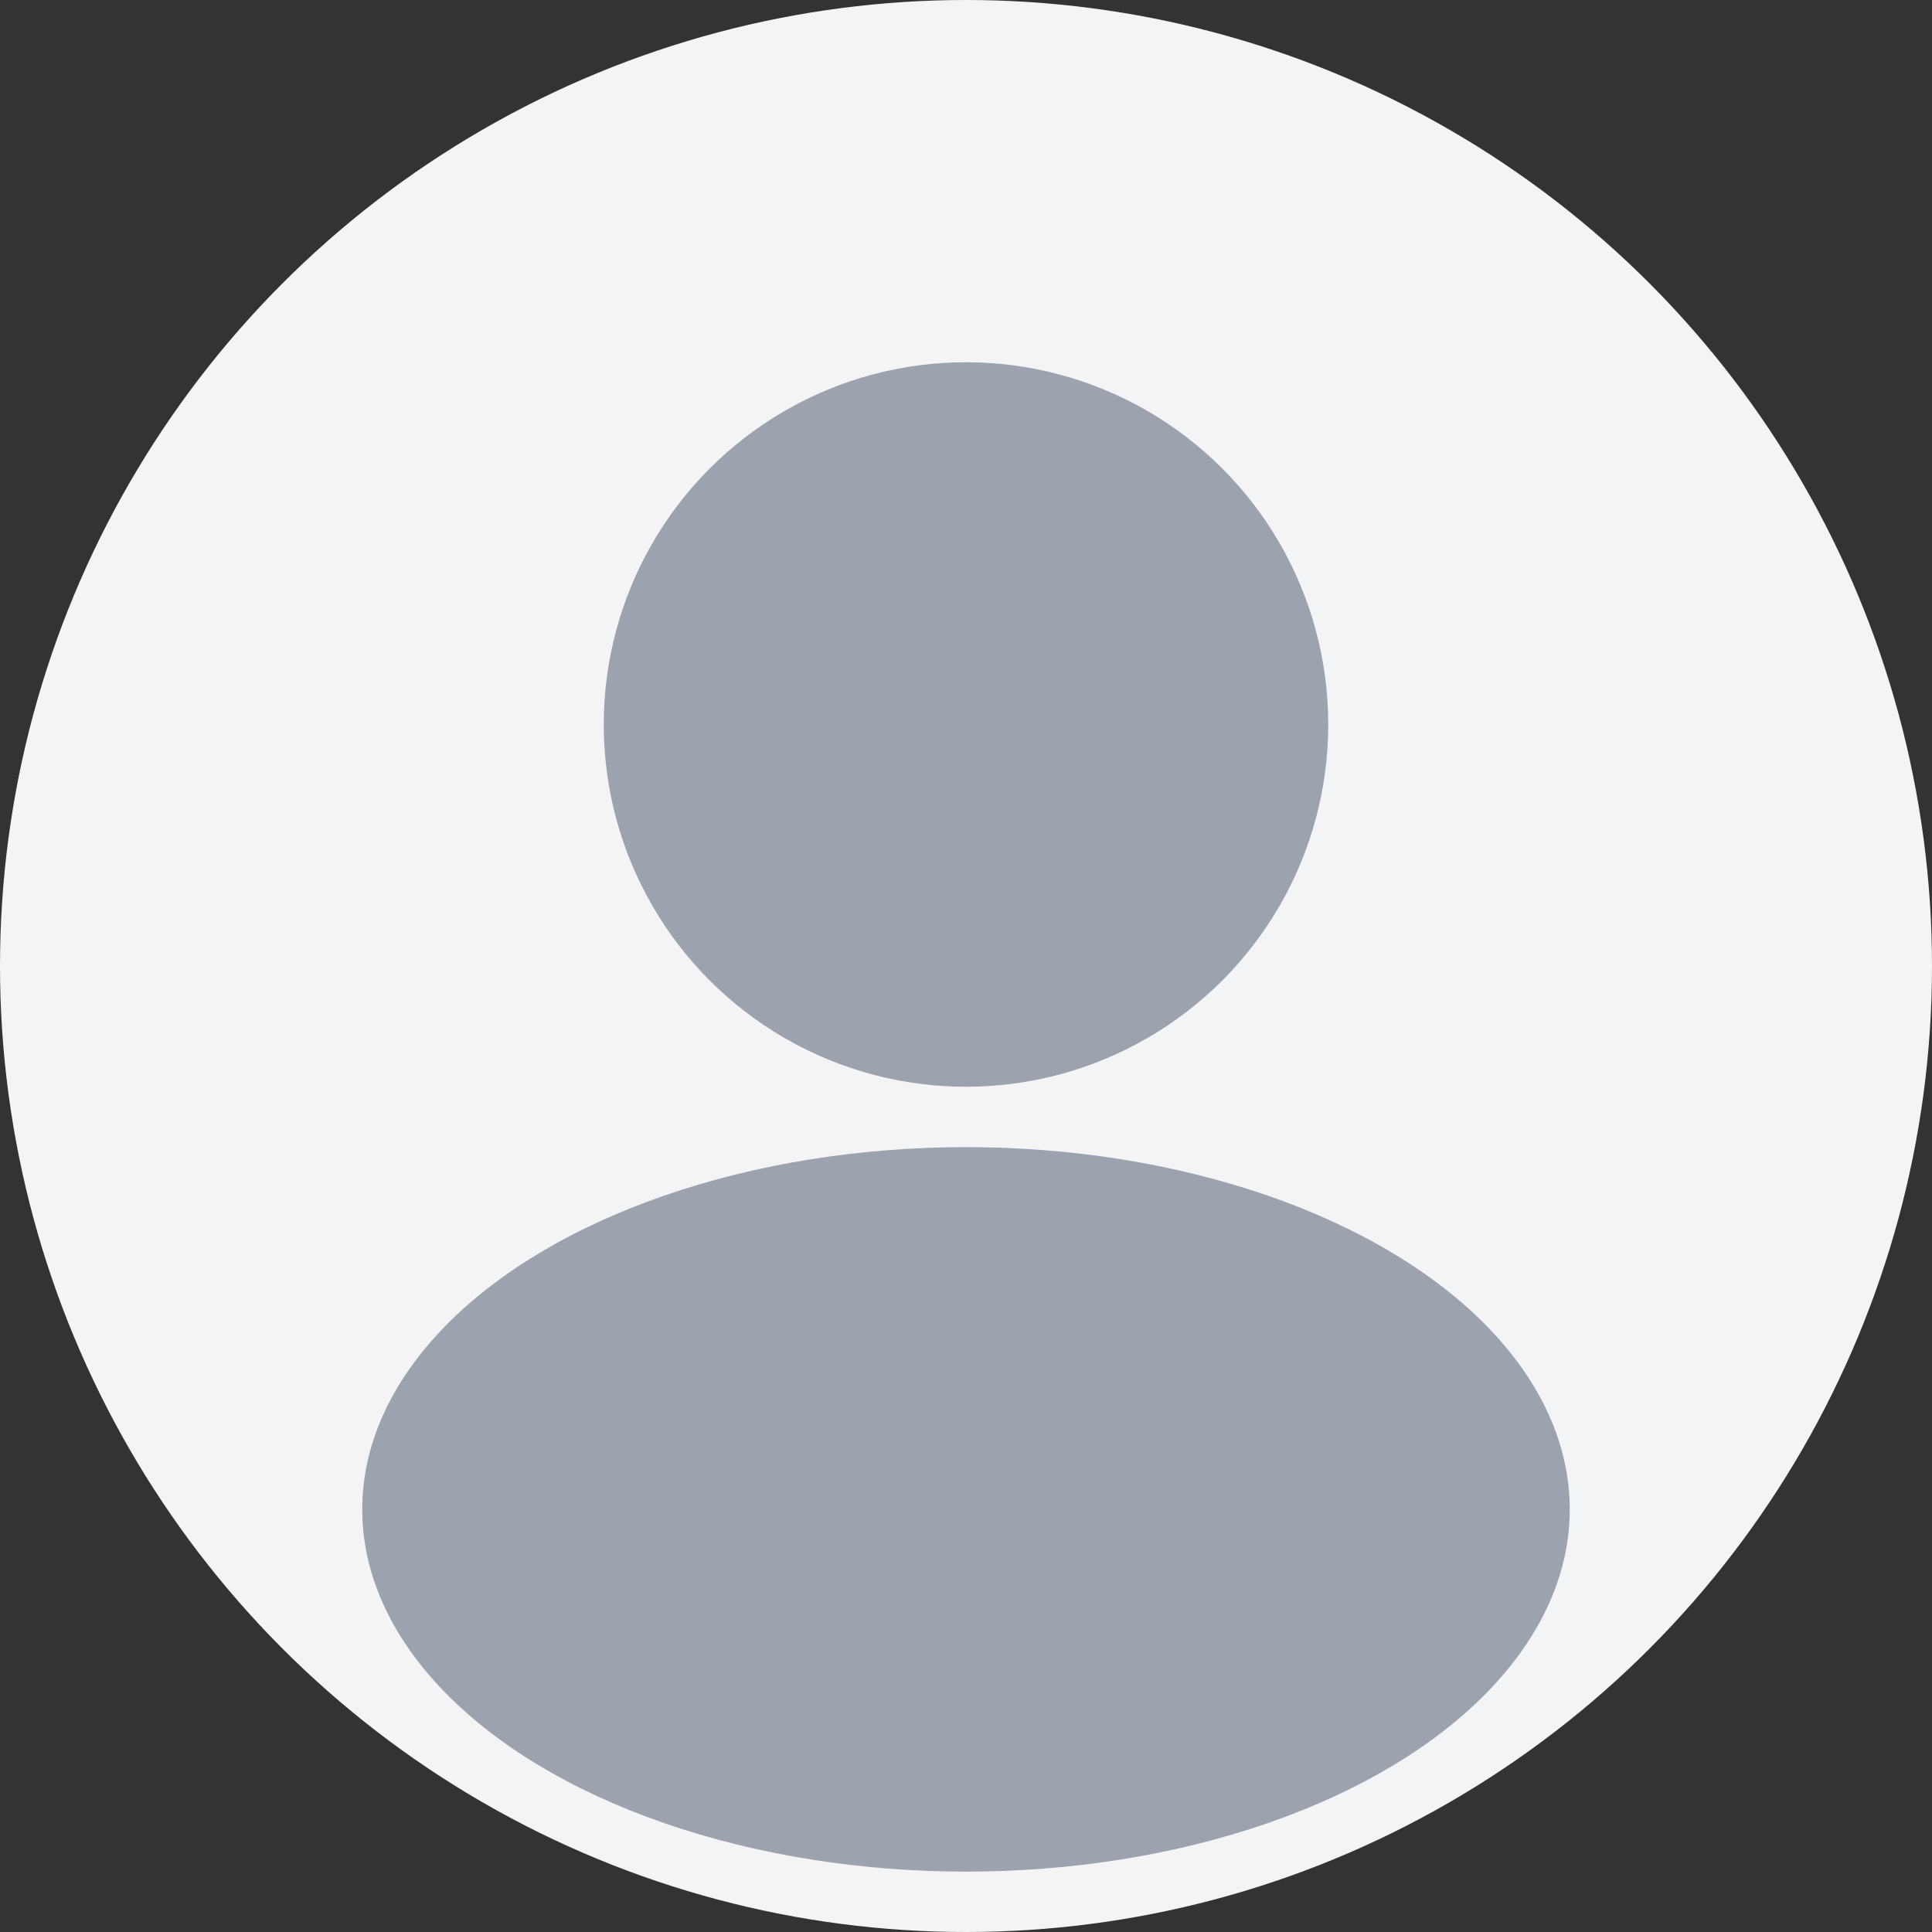
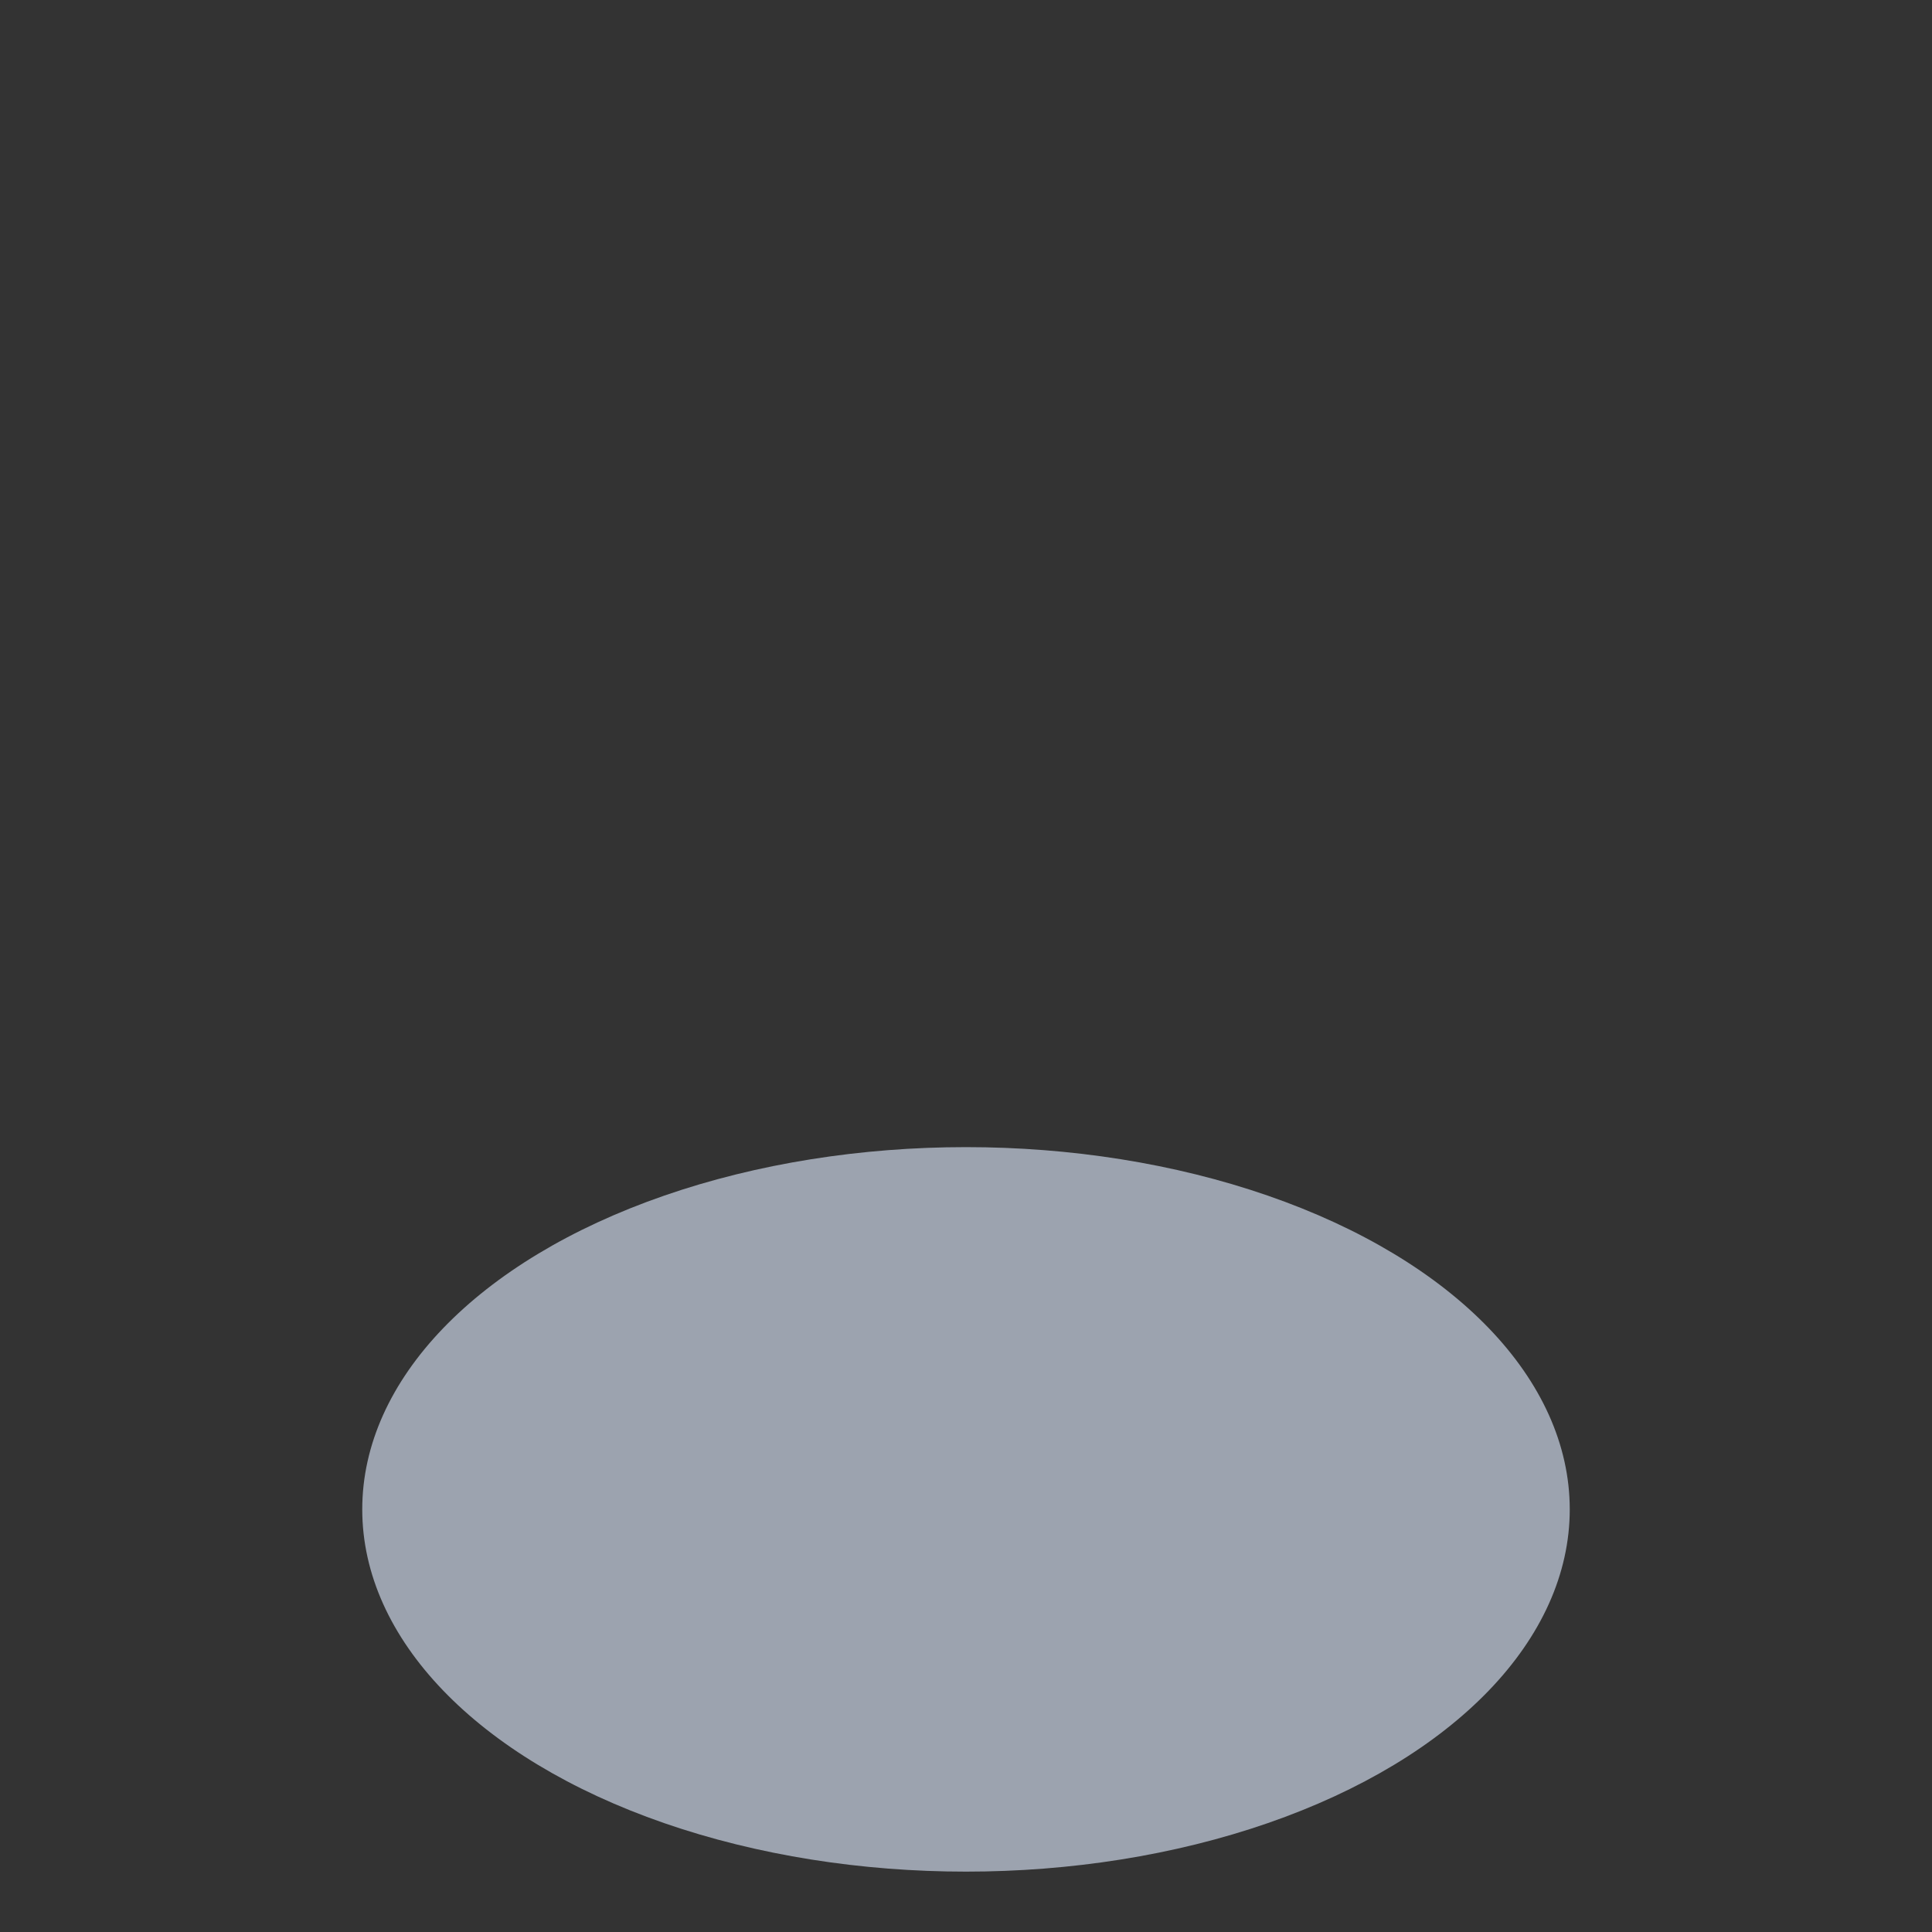
<svg xmlns="http://www.w3.org/2000/svg" width="128" height="128" viewBox="0 0 128 128" fill="none">
  <rect x="0" y="0" width="128" height="128" fill="#333333" stroke="none" />
-   <circle cx="64" cy="64" r="64" fill="#f3f4f6" />
-   <circle cx="64" cy="48" r="24" fill="#9ca3af" />
  <ellipse cx="64" cy="100" rx="40" ry="24" fill="#9ca3af" />
</svg>